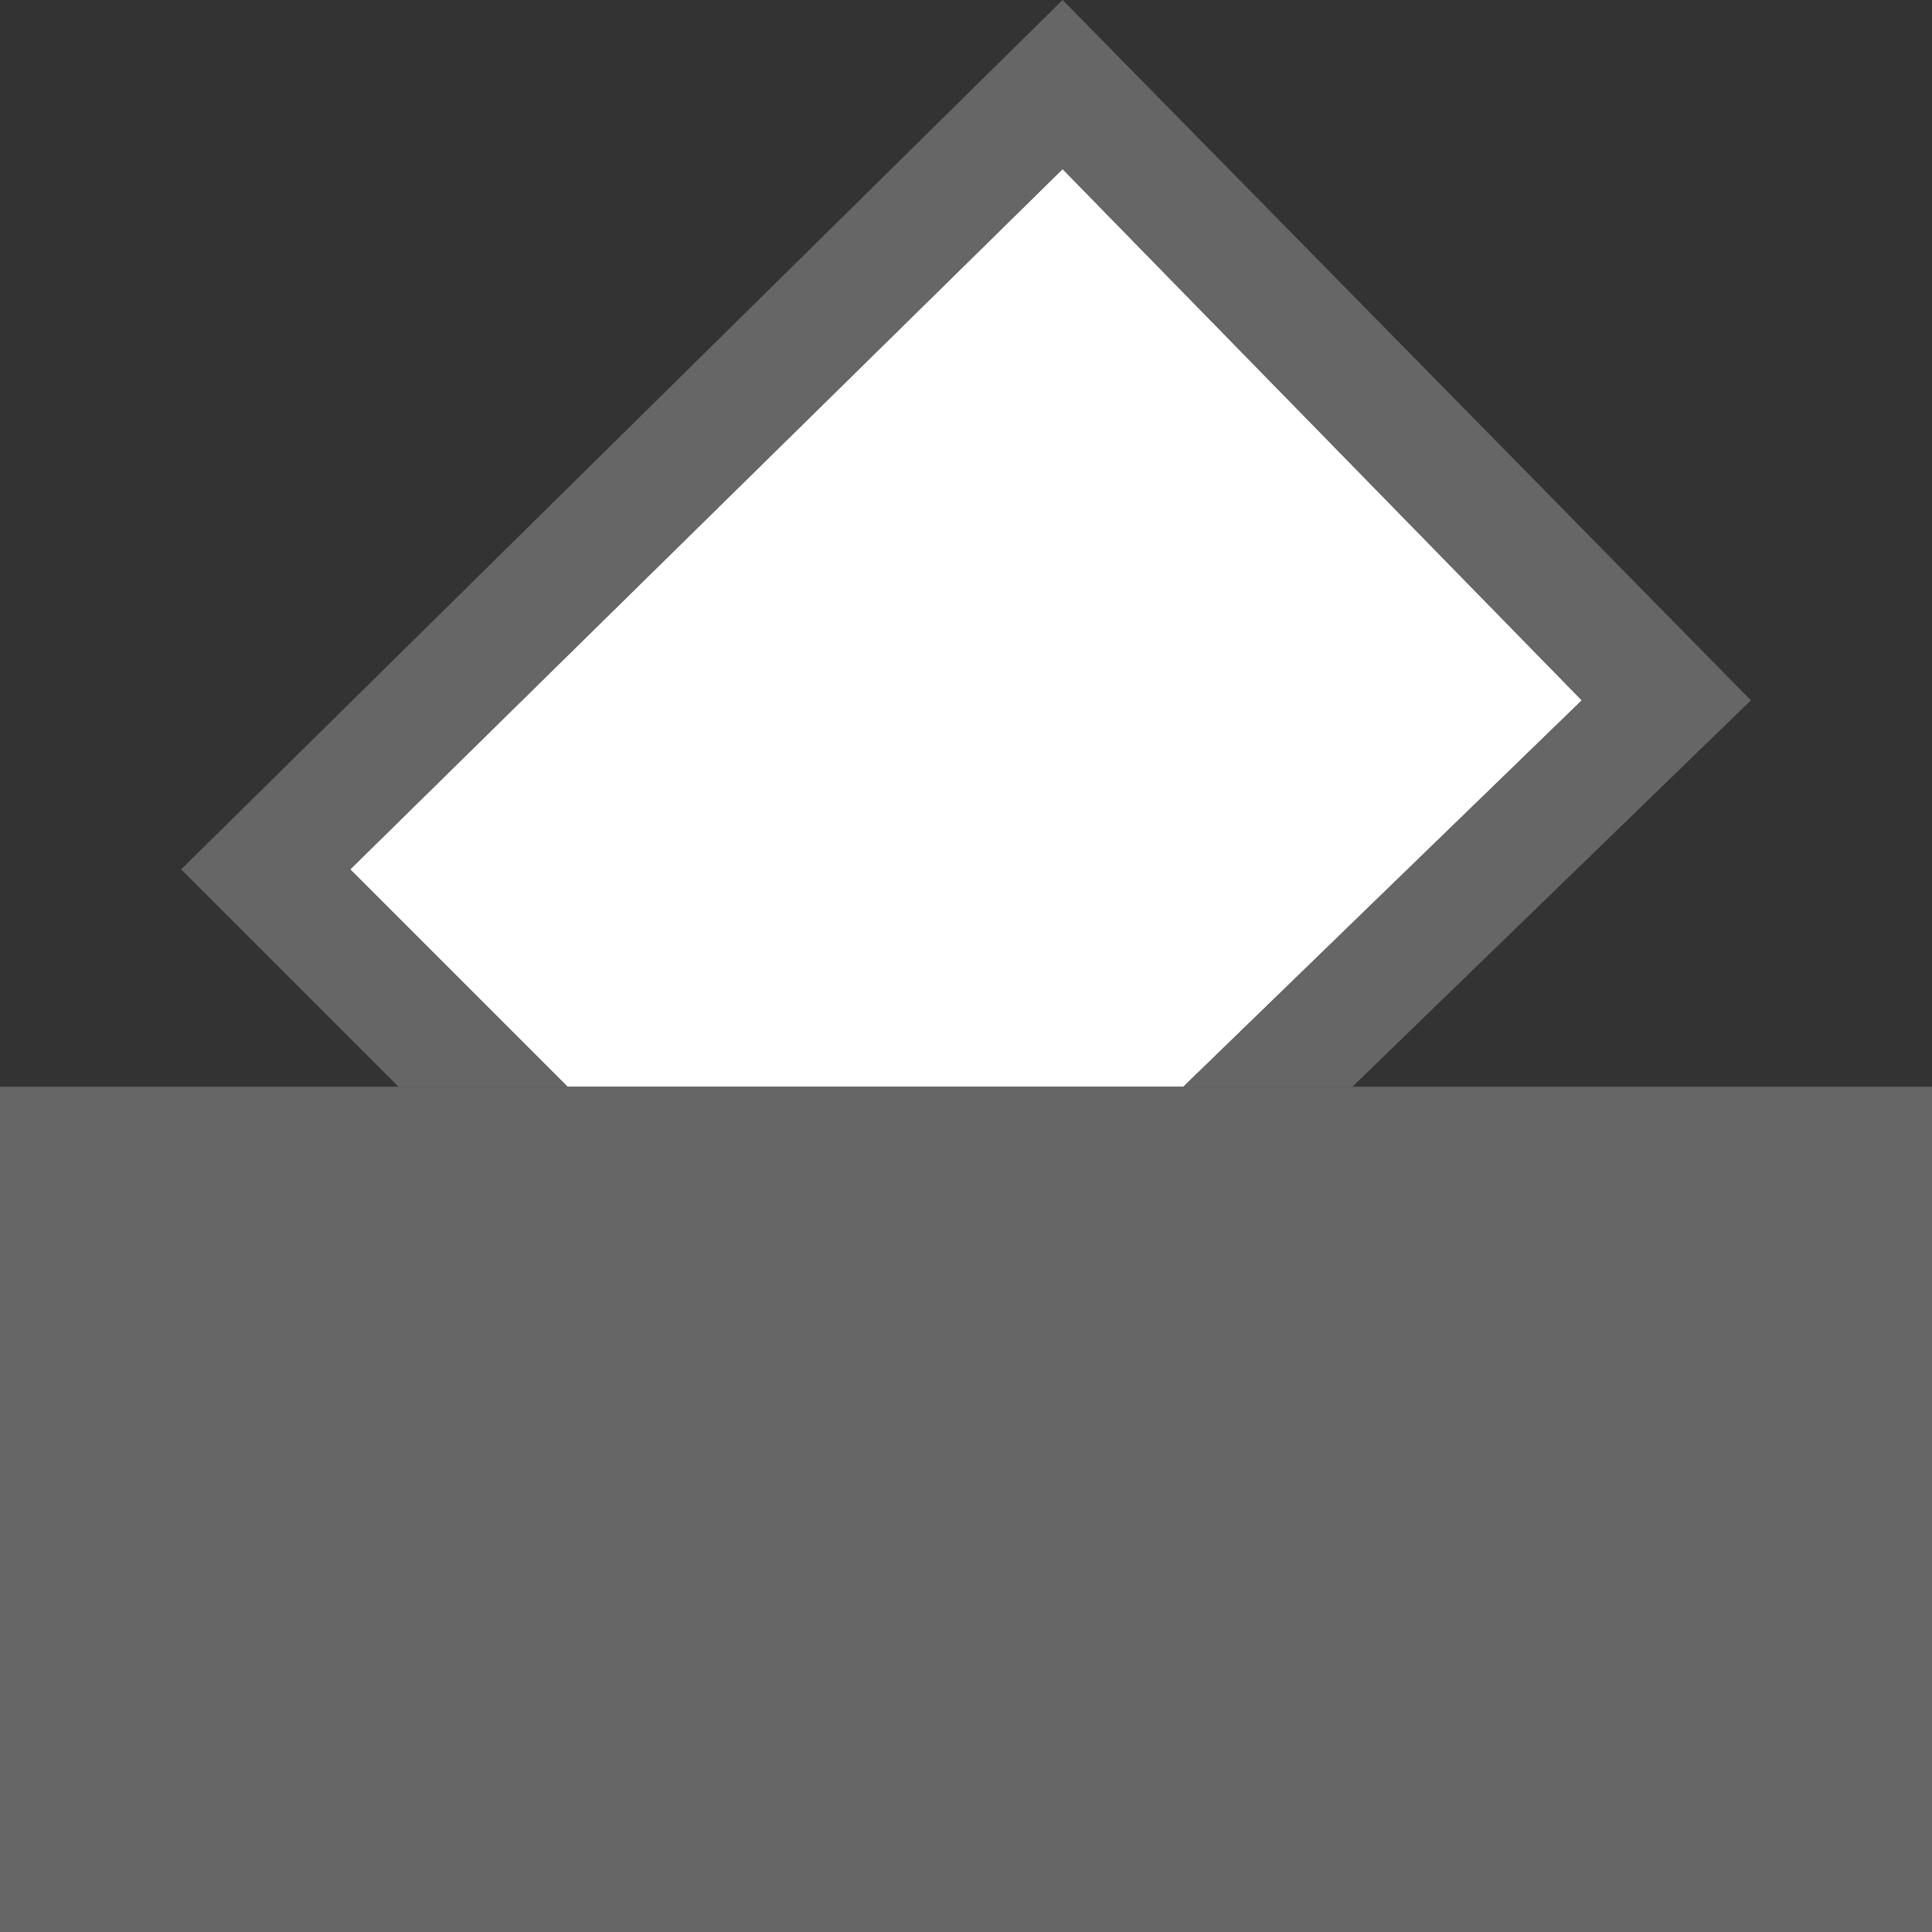
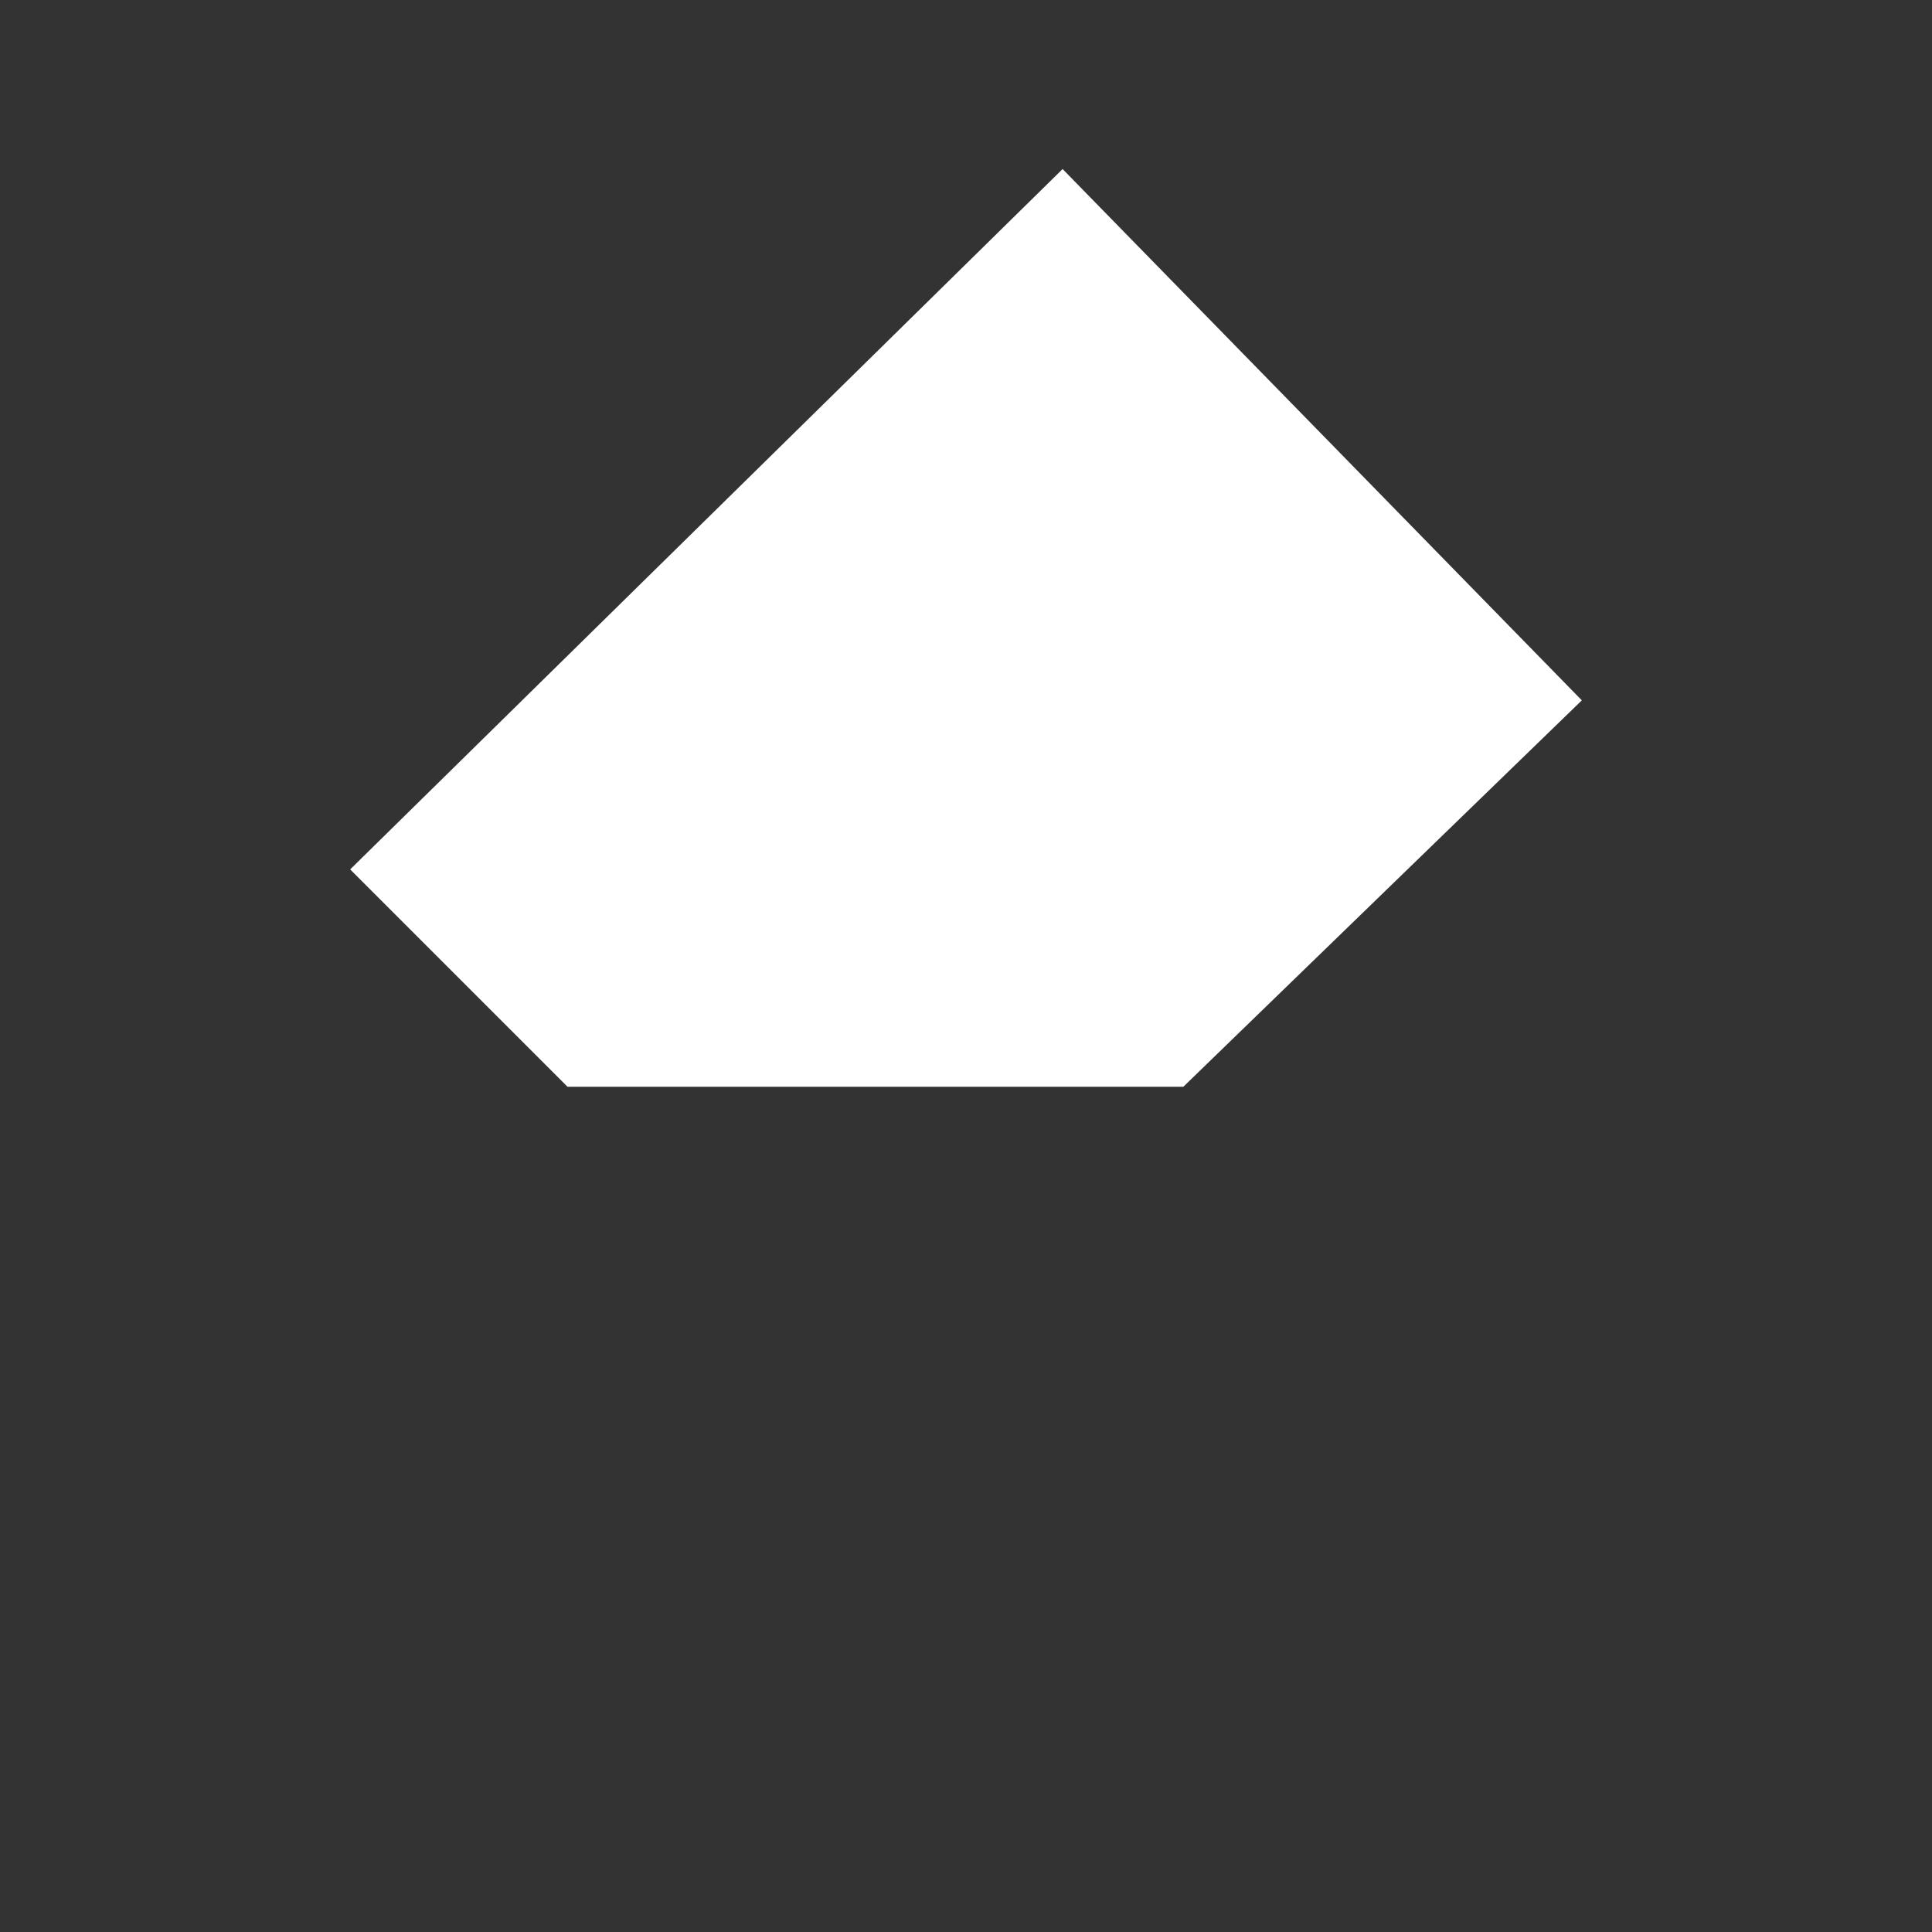
<svg xmlns="http://www.w3.org/2000/svg" id="Calque_1" viewBox="0 0 16 16">
  <rect x="0" y="0" width="16" height="16" fill="#333333" stroke="none" />
  <defs>
    <style>.cls-1{fill:#fff;}.cls-2{fill:#666666;}</style>
  </defs>
  <polygon class="cls-1" points="13.1 5.8 8.8 1.4 2.9 7.2 4.7 9 9.8 9 13.1 5.8" />
-   <polygon class="cls-1" points="11.2 9 11.2 9 14.5 5.8 8.8 0 14.5 5.8 11.2 9" />
-   <polygon class="cls-2" points="1.5 7.2 3.3 9 3.3 9 1.5 7.2" />
-   <polygon class="cls-2" points="4.7 9 2.9 7.2 8.8 1.4 13.1 5.8 9.8 9 11.2 9 14.5 5.8 8.8 0 1.5 7.2 3.3 9 4.7 9" />
  <rect class="cls-2" x="9.2" y="8.2" height="5.6" />
-   <rect class="cls-2" x="5.2" y="8.2" height="5.6" transform="translate(-6.2 6.9) rotate(-45)" />
-   <polygon class="cls-2" points="11.2 9 9.8 9 4.7 9 3.3 9 0 9 0 16 16 16 16 9 11.2 9" />
</svg>